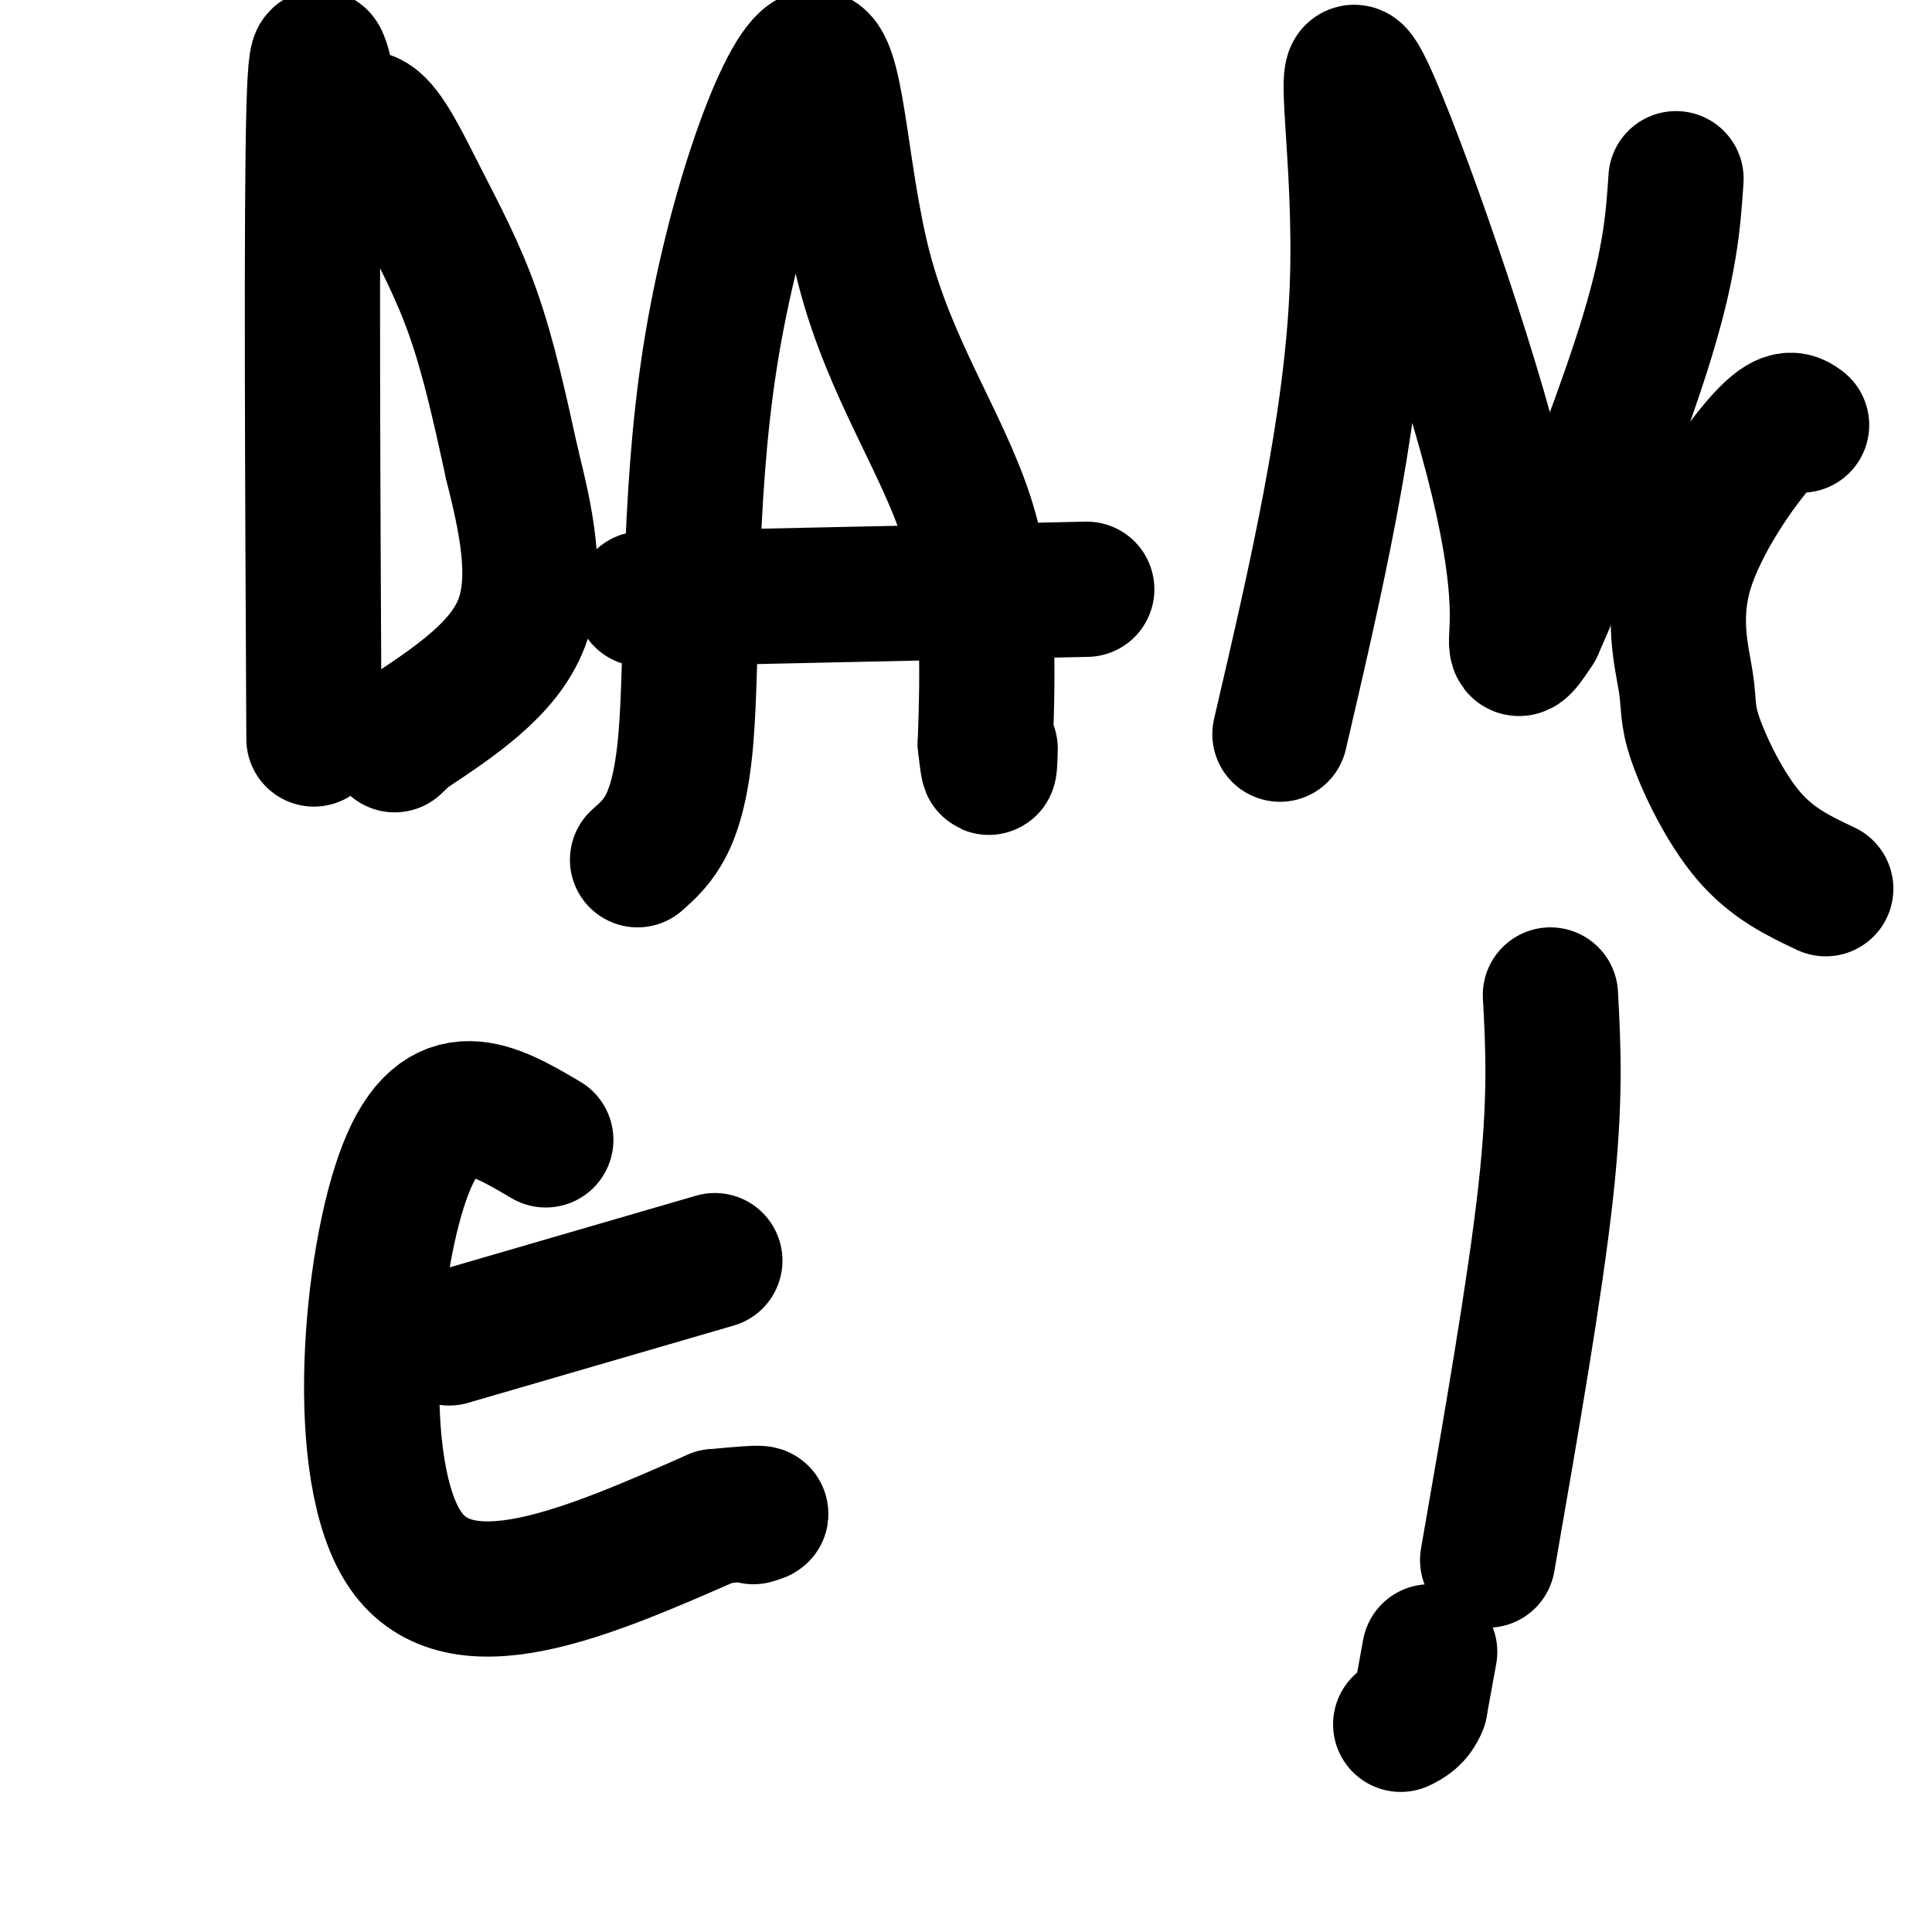
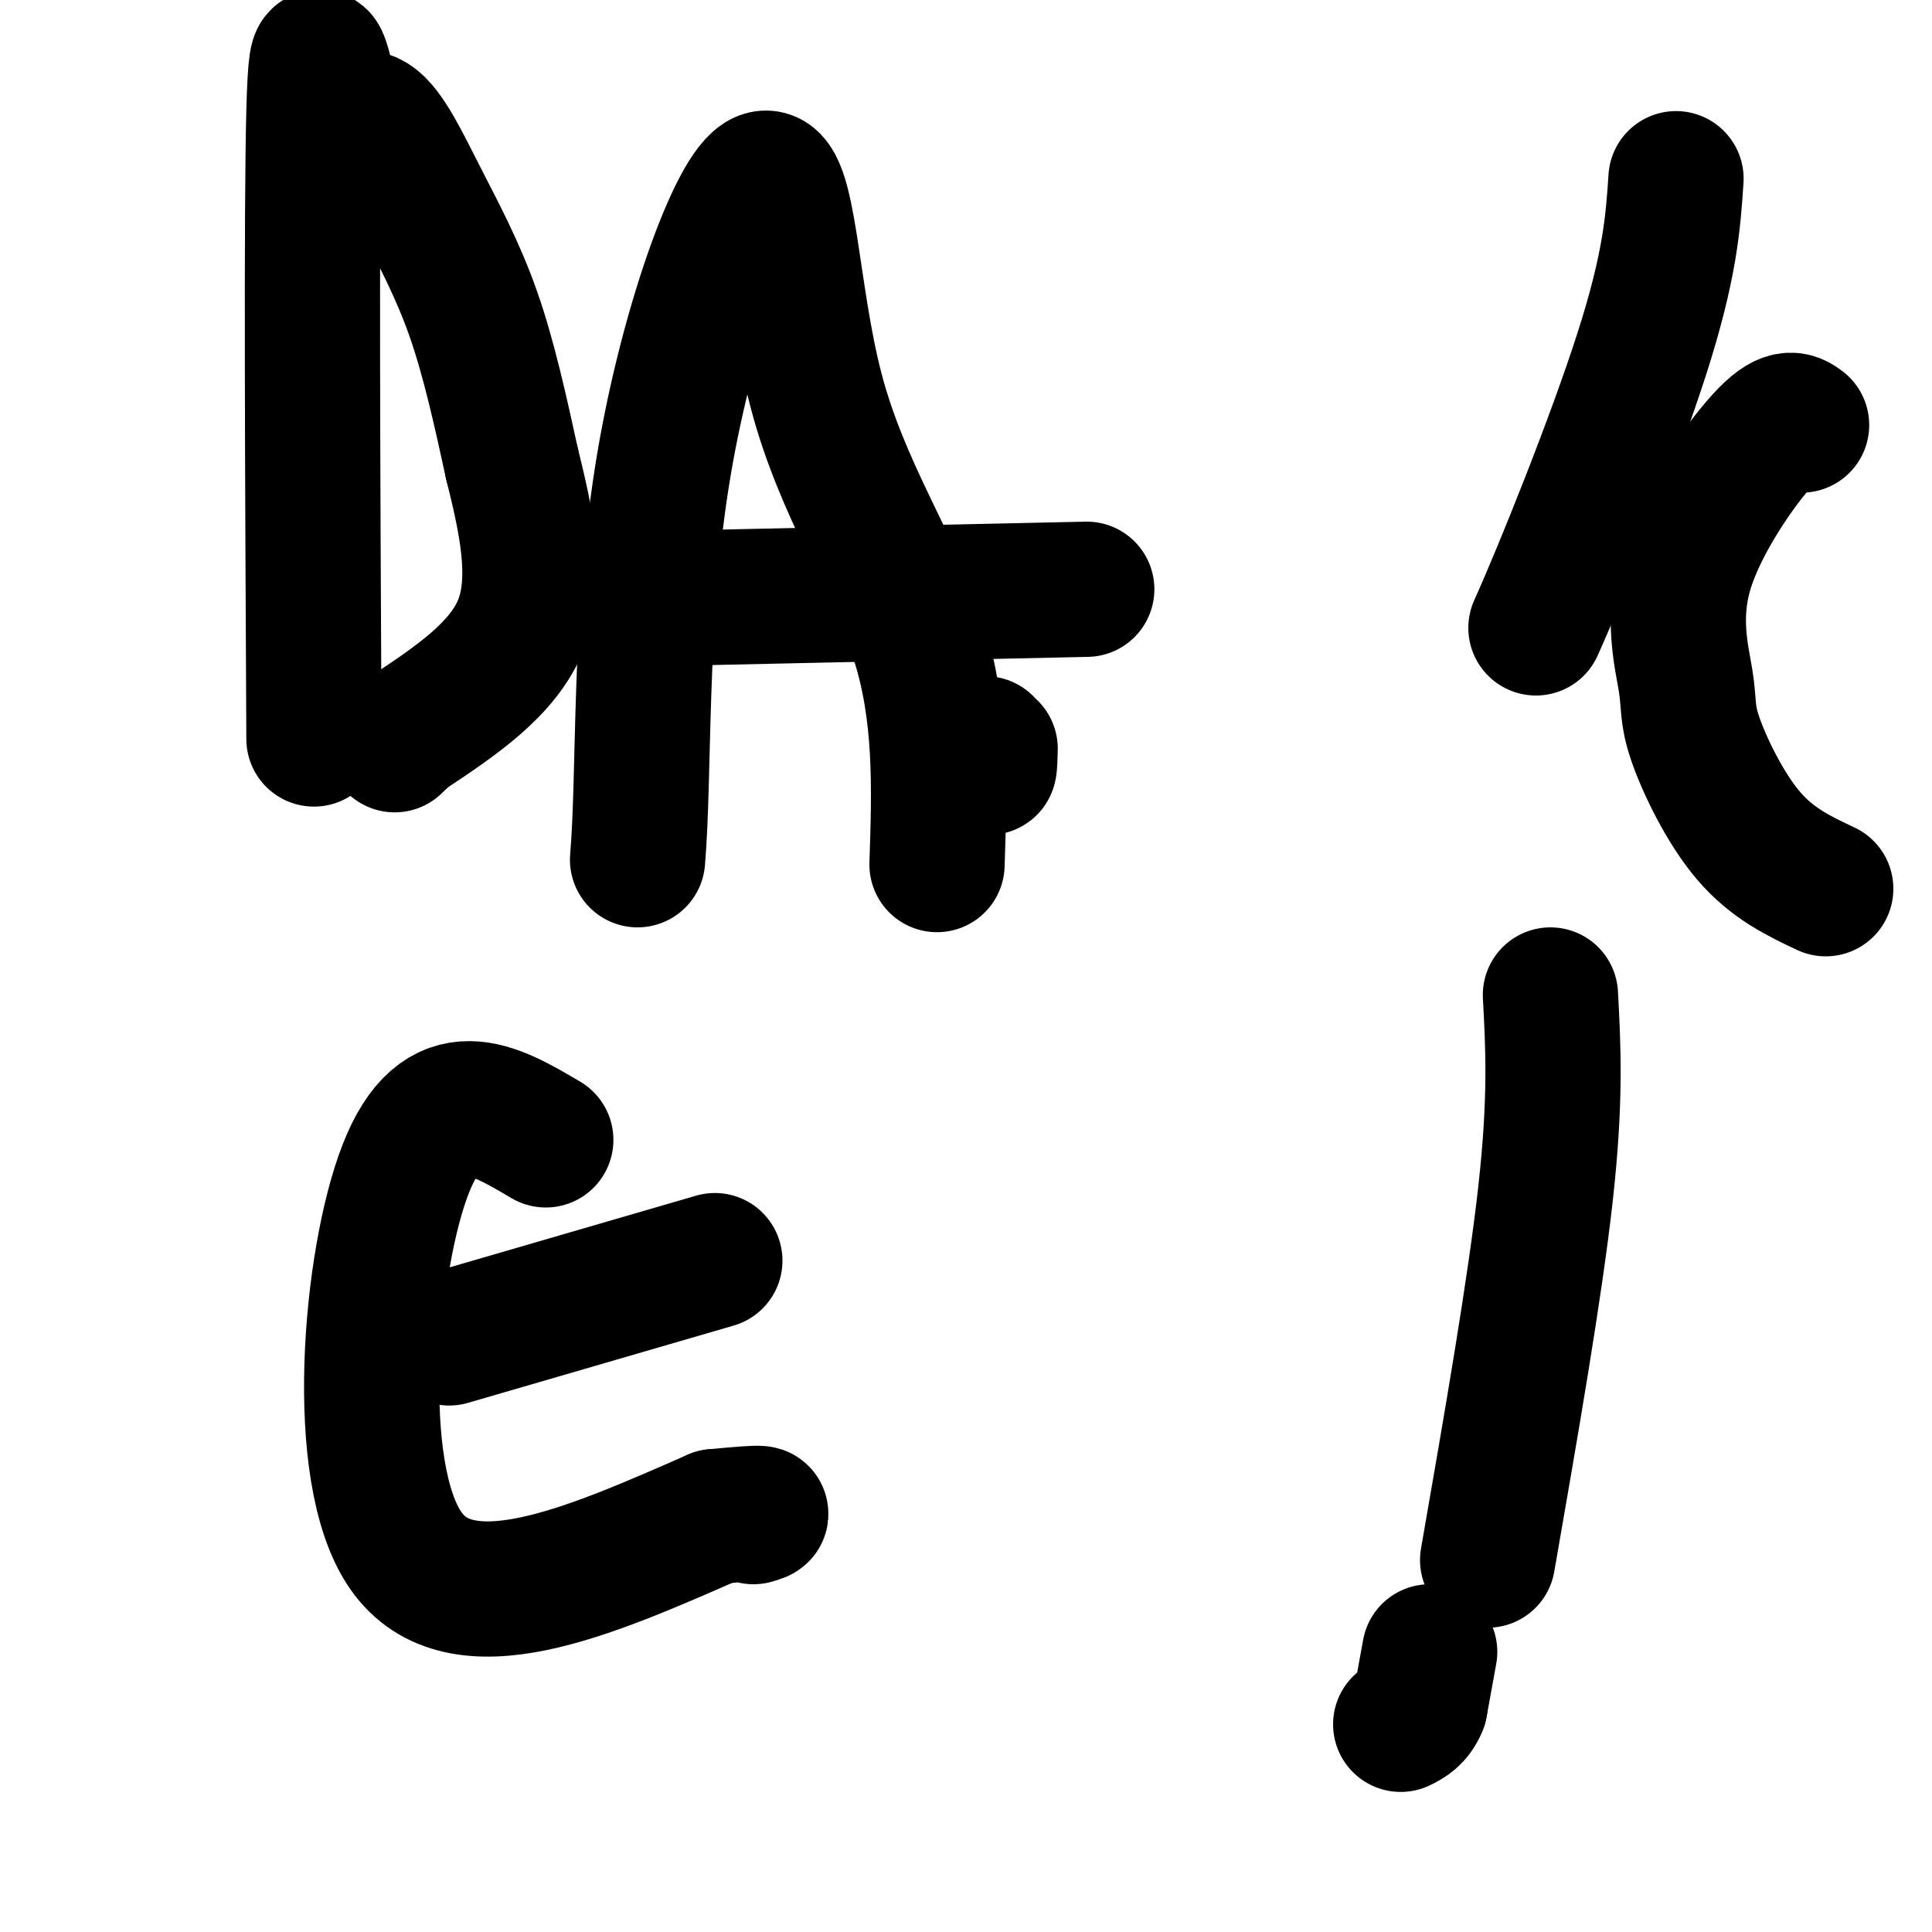
<svg xmlns="http://www.w3.org/2000/svg" viewBox="0 0 400 400" version="1.1">
  <g fill="none" stroke="#000000" stroke-width="28" stroke-linecap="round" stroke-linejoin="round">
    <path d="M65,153c-0.271,-54.688 -0.543,-109.377 0,-130c0.543,-20.623 1.900,-7.181 4,-2c2.100,5.181 4.944,2.100 8,4c3.056,1.900 6.323,8.781 10,16c3.677,7.219 7.765,14.777 11,24c3.235,9.223 5.618,20.112 8,31" />
    <path d="M106,96c2.756,11.133 5.644,23.467 2,33c-3.644,9.533 -13.822,16.267 -24,23" />
    <path d="M84,152c-4.000,3.833 -2.000,1.917 0,0" />
-     <path d="M132,178c4.251,-3.769 8.503,-7.538 10,-25c1.497,-17.462 0.241,-48.615 5,-79c4.759,-30.385 15.533,-60.000 21,-62c5.467,-2.000 5.626,23.615 11,44c5.374,20.385 15.964,35.538 21,51c5.036,15.462 4.518,31.231 4,47" />
+     <path d="M132,178c1.497,-17.462 0.241,-48.615 5,-79c4.759,-30.385 15.533,-60.000 21,-62c5.467,-2.000 5.626,23.615 11,44c5.374,20.385 15.964,35.538 21,51c5.036,15.462 4.518,31.231 4,47" />
    <path d="M204,154c0.833,8.000 0.917,4.500 1,1" />
    <path d="M133,124c0.000,0.000 92.000,-2.000 92,-2" />
-     <path d="M265,152c7.434,-31.959 14.868,-63.917 16,-92c1.132,-28.083 -4.037,-52.290 1,-43c5.037,9.290 20.279,52.078 27,78c6.721,25.922 4.920,34.978 5,38c0.080,3.022 2.040,0.011 4,-3" />
    <path d="M318,130c5.200,-11.533 16.200,-38.867 22,-57c5.800,-18.133 6.400,-27.067 7,-36" />
    <path d="M373,88c-1.569,-1.151 -3.138,-2.303 -8,3c-4.862,5.303 -13.018,17.059 -16,27c-2.982,9.941 -0.789,18.067 0,23c0.789,4.933 0.174,6.674 2,12c1.826,5.326 6.093,14.236 11,20c4.907,5.764 10.453,8.382 16,11" />
    <path d="M113,236c-10.822,-6.400 -21.644,-12.800 -29,6c-7.356,18.800 -11.244,62.800 0,79c11.244,16.200 37.622,4.600 64,-7" />
    <path d="M148,314c12.000,-1.167 10.000,-0.583 8,0" />
    <path d="M93,277c0.000,0.000 55.000,-16.000 55,-16" />
    <path d="M321,206c0.583,10.750 1.167,21.500 -1,41c-2.167,19.500 -7.083,47.750 -12,76" />
    <path d="M296,342c0.000,0.000 -2.000,11.000 -2,11" />
    <path d="M294,353c-1.000,2.500 -2.500,3.250 -4,4" />
  </g>
</svg>